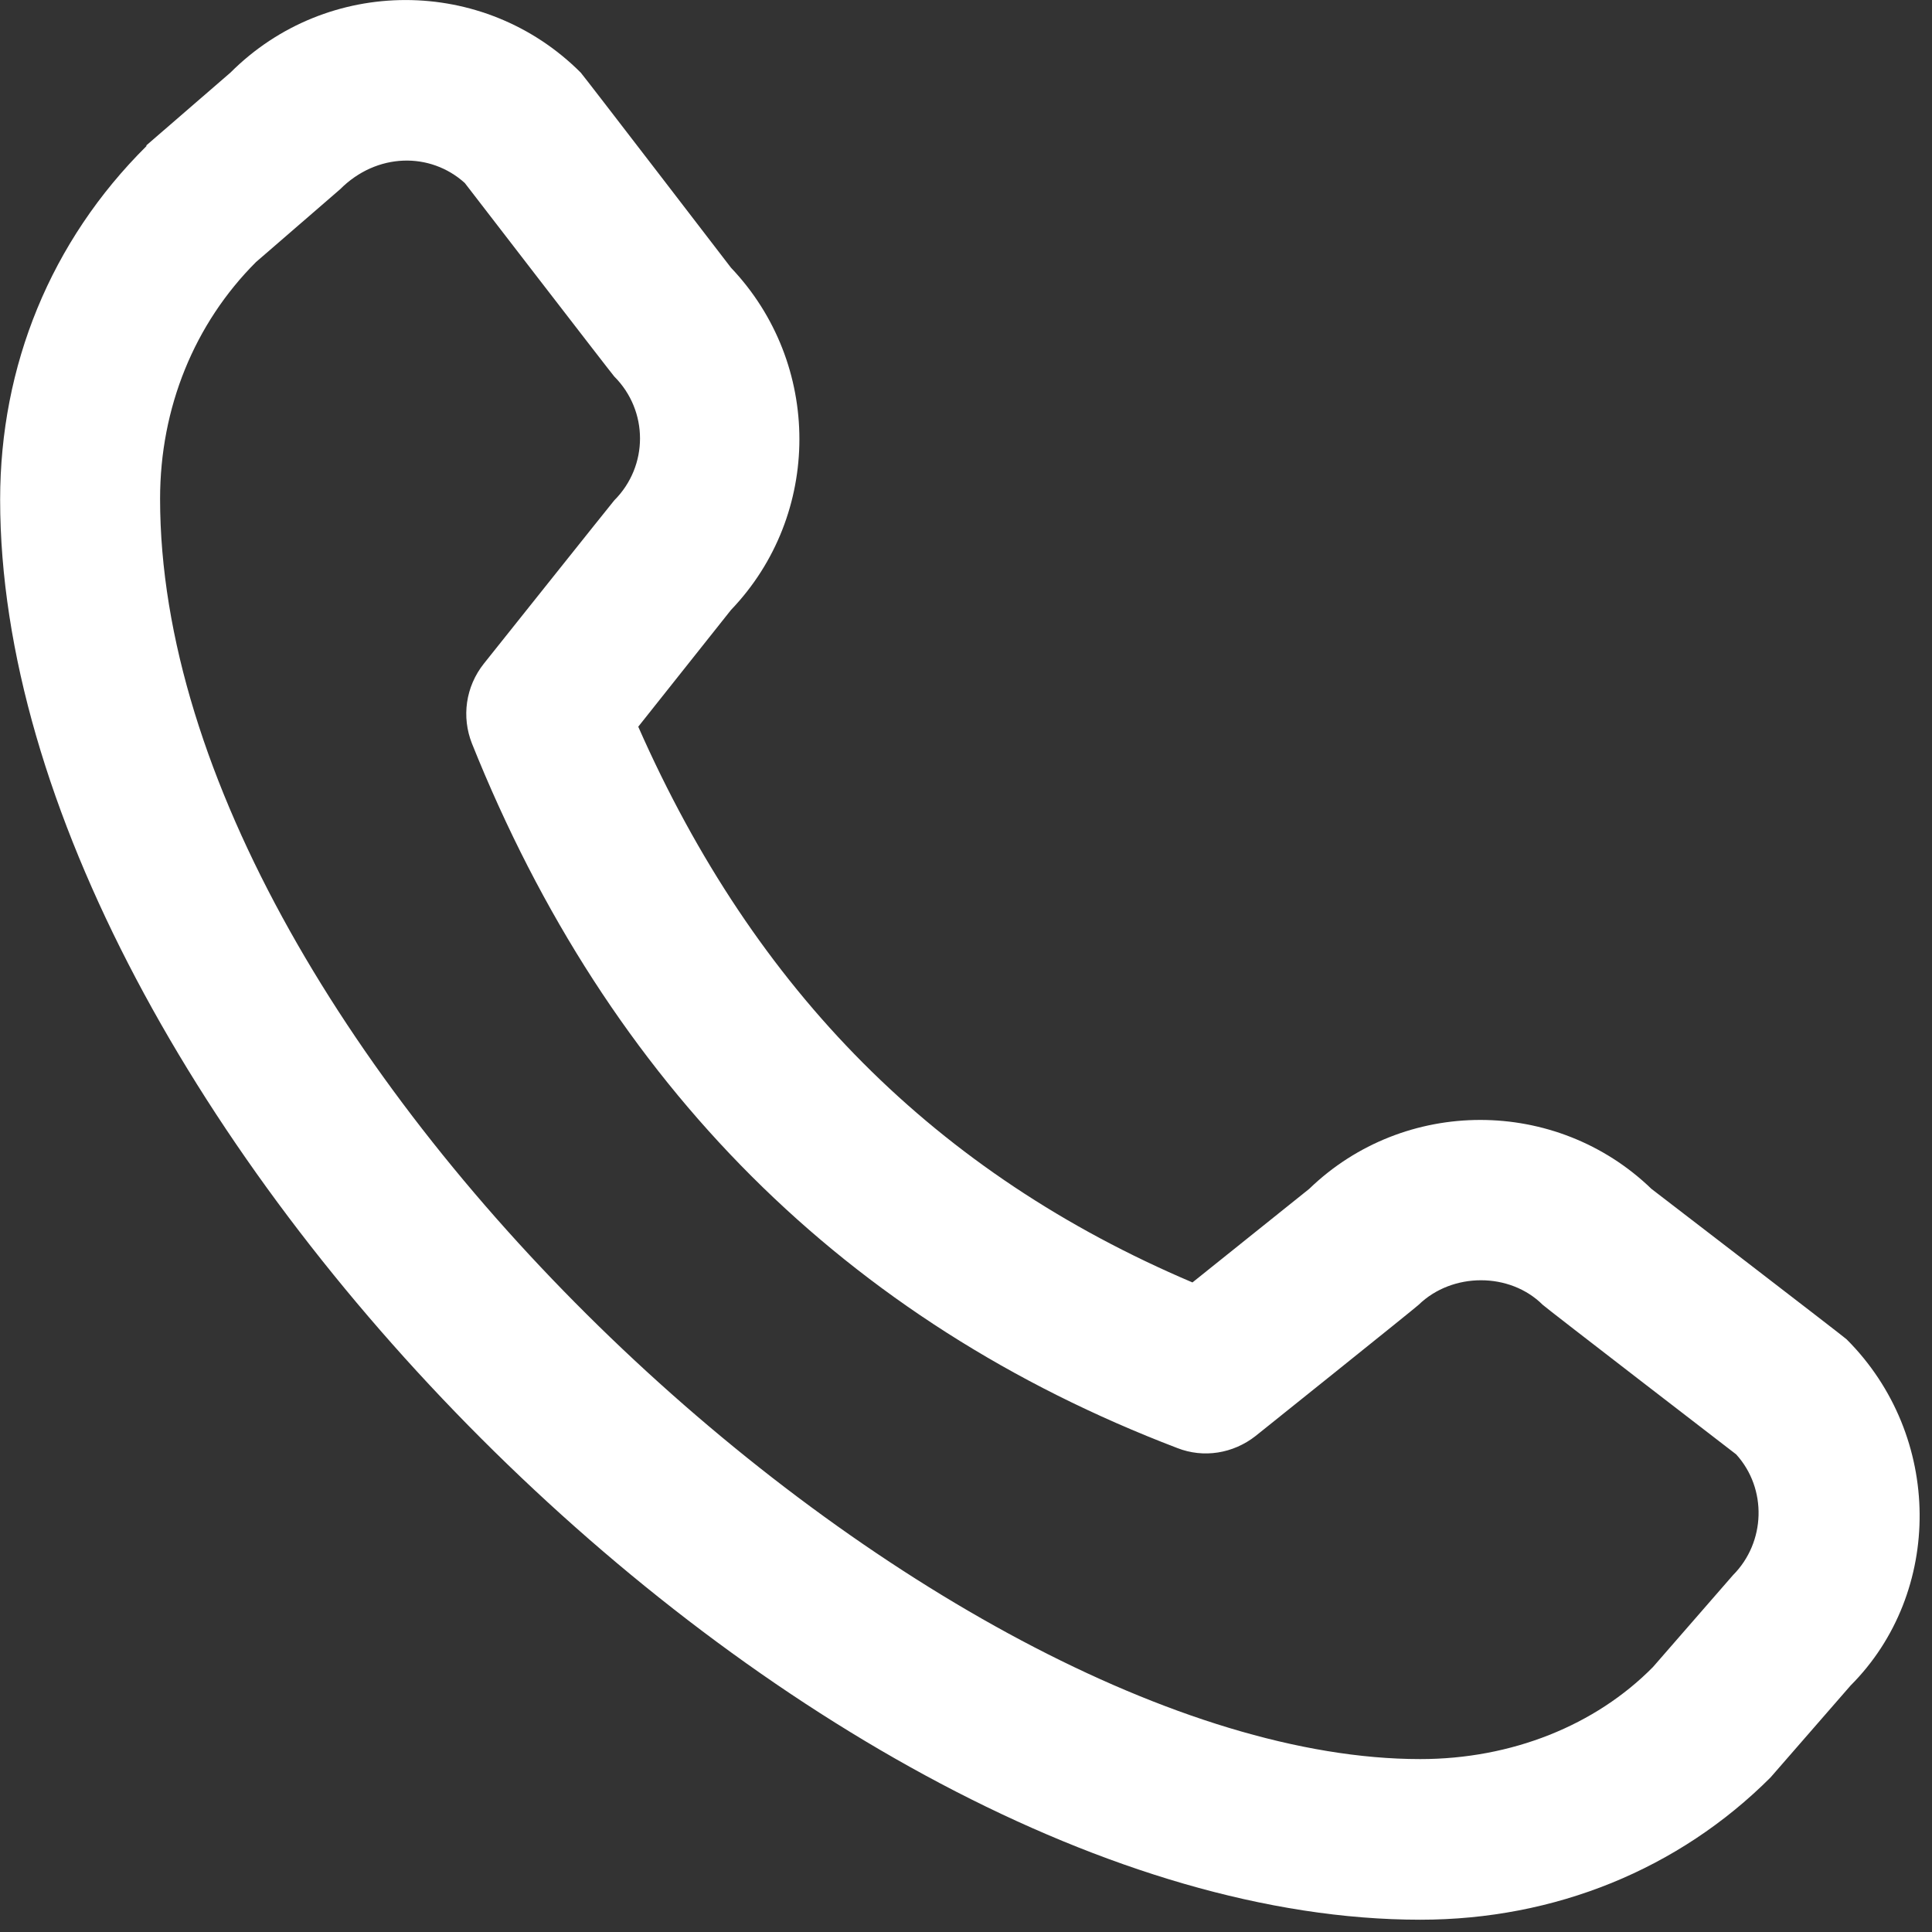
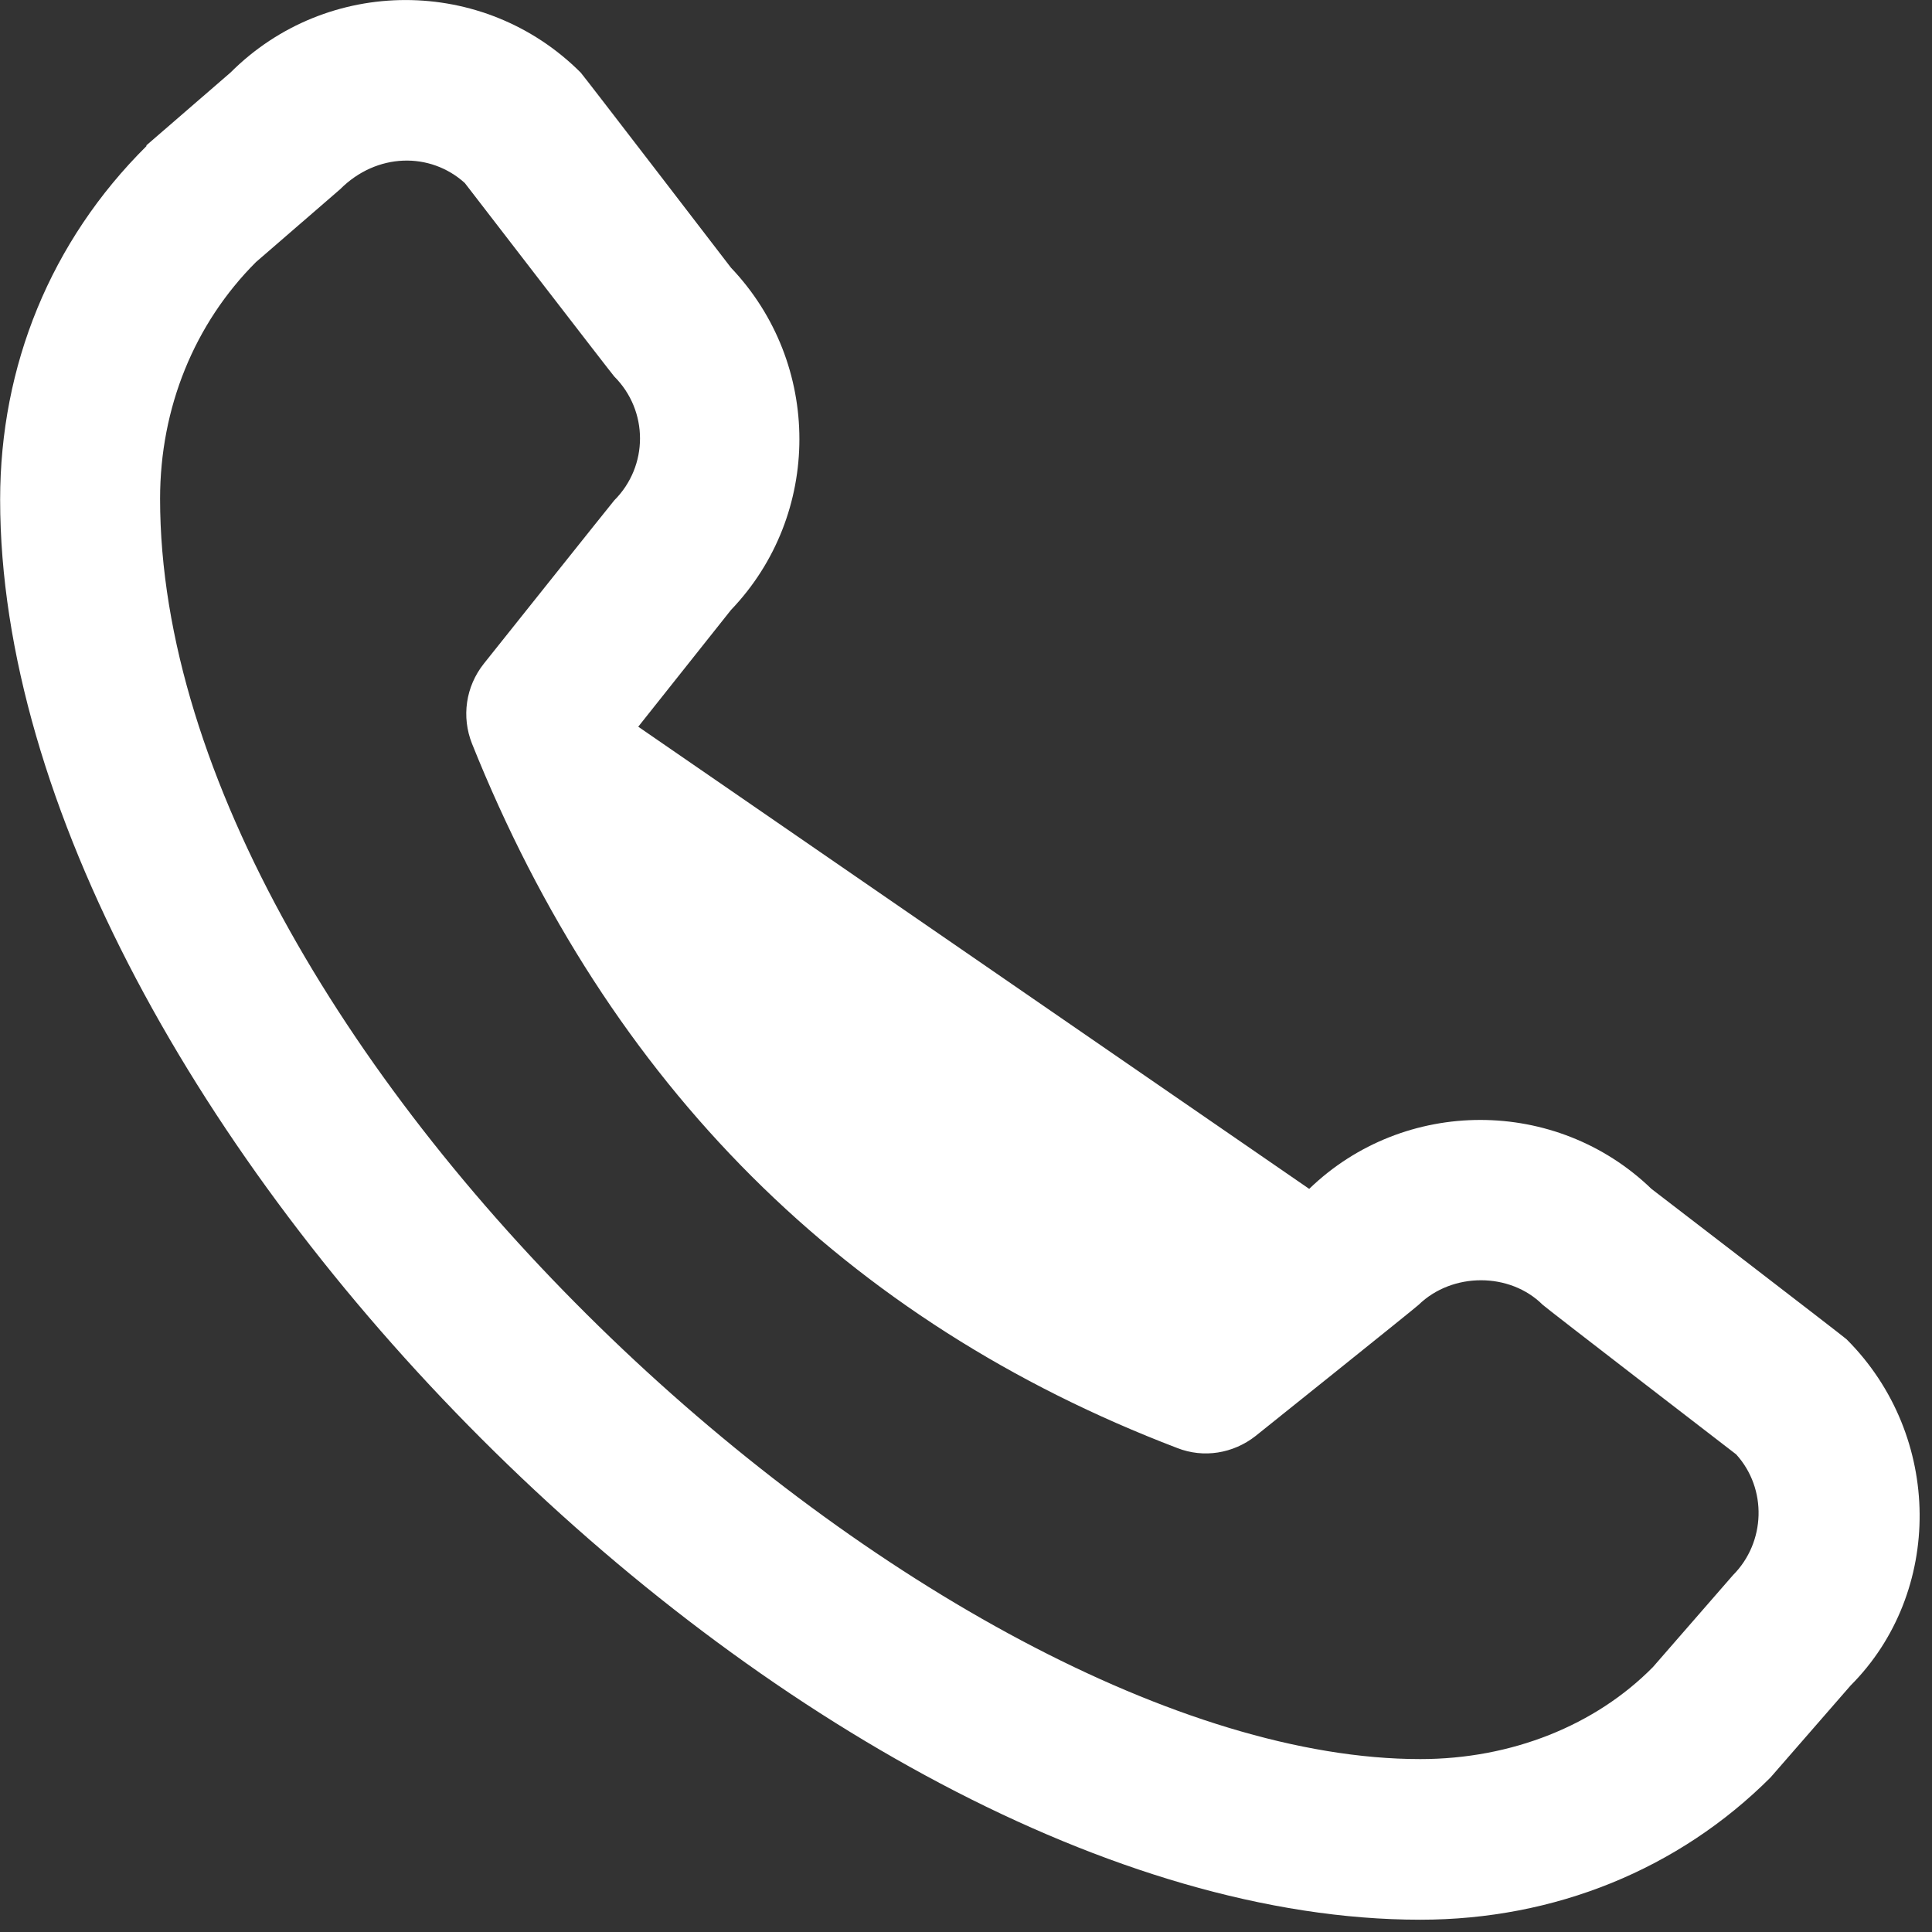
<svg xmlns="http://www.w3.org/2000/svg" width="14" height="14" viewBox="0 0 14 14" fill="none">
  <rect x="0" y="0" width="14" height="14" fill="#333333" stroke="none" />
  <g id="Group 172">
-     <path id="Vector" d="M1.061 1.053L1.67 0.526C2.371 -0.175 3.507 -0.175 4.208 0.526C4.225 0.543 5.297 1.94 5.297 1.94C5.958 2.635 5.958 3.73 5.297 4.42L4.625 5.266C5.471 7.184 6.786 8.505 8.641 9.293L9.487 8.615C10.176 7.949 11.277 7.949 11.967 8.615C11.967 8.615 13.363 9.687 13.381 9.705C14.082 10.406 14.082 11.541 13.41 12.214L12.83 12.88C12.164 13.546 11.266 13.911 10.292 13.911C5.865 13.911 0.001 8.041 0.001 3.62C0.001 2.652 0.366 1.749 1.061 1.059V1.053ZM10.292 12.747C10.953 12.747 11.561 12.503 11.978 12.08L12.558 11.414C12.795 11.176 12.807 10.788 12.581 10.539C12.581 10.539 11.196 9.473 11.179 9.455C10.941 9.218 10.524 9.218 10.28 9.455C10.263 9.473 9.098 10.406 9.098 10.406C8.936 10.533 8.722 10.568 8.531 10.493C6.132 9.577 4.411 7.862 3.42 5.388C3.344 5.196 3.373 4.976 3.507 4.808C3.507 4.808 4.44 3.638 4.451 3.626C4.7 3.377 4.7 2.977 4.451 2.728C4.434 2.71 3.368 1.326 3.368 1.326C3.118 1.1 2.73 1.105 2.464 1.372L1.855 1.899C1.409 2.345 1.16 2.954 1.16 3.614C1.16 7.647 6.821 12.747 10.292 12.747Z" fill="white" />
+     <path id="Vector" d="M1.061 1.053L1.67 0.526C2.371 -0.175 3.507 -0.175 4.208 0.526C4.225 0.543 5.297 1.94 5.297 1.94C5.958 2.635 5.958 3.73 5.297 4.42L4.625 5.266L9.487 8.615C10.176 7.949 11.277 7.949 11.967 8.615C11.967 8.615 13.363 9.687 13.381 9.705C14.082 10.406 14.082 11.541 13.41 12.214L12.83 12.88C12.164 13.546 11.266 13.911 10.292 13.911C5.865 13.911 0.001 8.041 0.001 3.62C0.001 2.652 0.366 1.749 1.061 1.059V1.053ZM10.292 12.747C10.953 12.747 11.561 12.503 11.978 12.08L12.558 11.414C12.795 11.176 12.807 10.788 12.581 10.539C12.581 10.539 11.196 9.473 11.179 9.455C10.941 9.218 10.524 9.218 10.28 9.455C10.263 9.473 9.098 10.406 9.098 10.406C8.936 10.533 8.722 10.568 8.531 10.493C6.132 9.577 4.411 7.862 3.42 5.388C3.344 5.196 3.373 4.976 3.507 4.808C3.507 4.808 4.44 3.638 4.451 3.626C4.7 3.377 4.7 2.977 4.451 2.728C4.434 2.71 3.368 1.326 3.368 1.326C3.118 1.1 2.73 1.105 2.464 1.372L1.855 1.899C1.409 2.345 1.16 2.954 1.16 3.614C1.16 7.647 6.821 12.747 10.292 12.747Z" fill="white" />
  </g>
</svg>